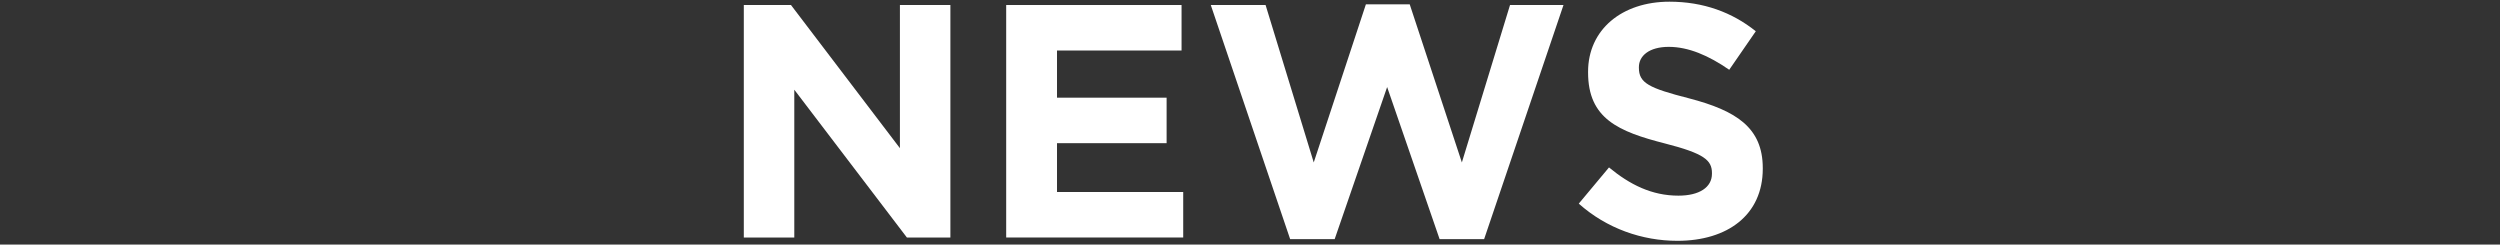
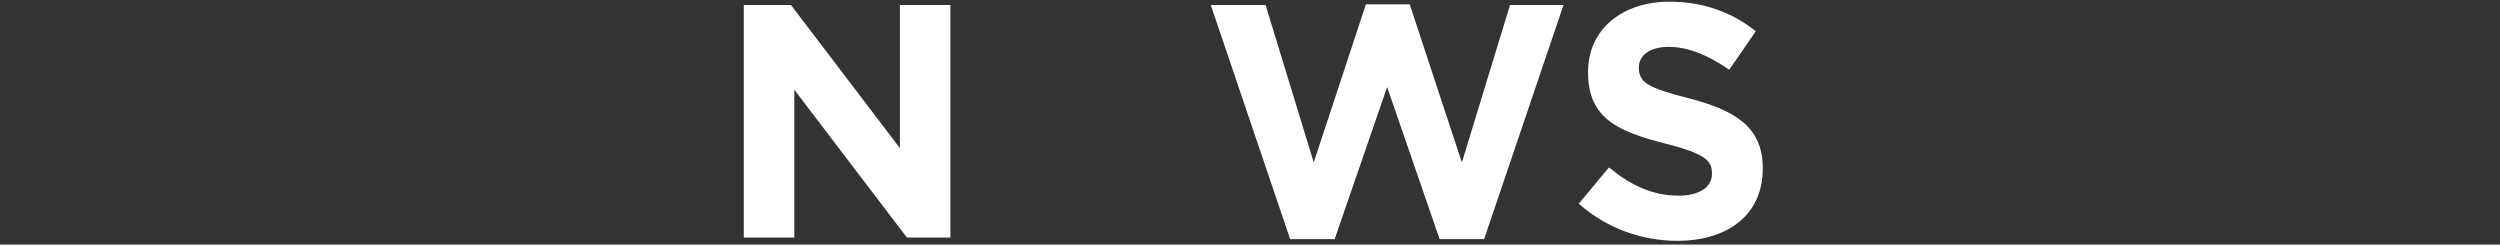
<svg xmlns="http://www.w3.org/2000/svg" fill-rule="evenodd" height="79" preserveAspectRatio="xMinYMin meet" version="1.0" viewBox="0 0 828 81" width="800">
  <rect x="0" y="0" width="828" height="81" fill="#333333" stroke="none" />
  <title>...</title>
  <desc>...</desc>
  <g clip="0 0 828 81" id="group" transform="scale(1,-1) translate(0,-81)">
    <g transform="">
      <g transform=" matrix(1,0,0,-1,0,81.57)">
        <g transform="">
          <path d="M 300.36 79.23 L 263.07 30.28 L 263.07 79.23 L 246.35 79.23 L 246.35 2.23 L 261.97 2.23 L 298.05 49.64 L 298.05 2.23 L 314.77 2.23 L 314.77 79.23 L 300.36 79.23 Z " style="stroke: none; stroke-linecap: butt; stroke-width: 0.0; fill: rgb(100%,100%,100%); fill-rule: evenodd;" />
        </g>
        <g transform="">
-           <path d="M 333.25 79.23 L 333.25 2.23 L 391.33 2.23 L 391.33 17.3 L 350.08 17.3 L 350.08 32.92 L 386.38 32.92 L 386.38 47.99 L 350.08 47.99 L 350.08 64.16 L 391.88 64.16 L 391.88 79.23 L 333.25 79.23 Z " style="stroke: none; stroke-linecap: butt; stroke-width: 0.0; fill: rgb(100%,100%,100%); fill-rule: evenodd;" />
-         </g>
+           </g>
        <g transform="">
          <path d="M 491.54 79.78 L 476.8 79.78 L 459.42 29.4 L 442.04 79.78 L 427.3 79.78 L 401.01 2.23 L 419.16 2.23 L 435.11 54.37 L 452.38 2.01 L 466.9 2.01 L 484.17 54.37 L 500.12 2.23 L 517.83 2.23 L 491.54 79.78 Z " style="stroke: none; stroke-linecap: butt; stroke-width: 0.0; fill: rgb(100%,100%,100%); fill-rule: evenodd;" />
        </g>
        <g transform="">
          <path d="M 555.56 80.33 C 543.9 80.33 532.13 76.26 522.89 68.01 L 532.9 56.02 C 539.83 61.74 547.09 65.37 555.89 65.37 C 562.82 65.37 567 62.62 567 58.11 L 567 57.89 C 567 53.6 564.36 51.4 551.49 48.1 C 535.98 44.14 525.97 39.85 525.97 24.56 L 525.97 24.34 C 525.97 10.37 537.19 1.13 552.92 1.13 C 564.14 1.13 573.71 4.65 581.52 10.92 L 572.72 23.68 C 565.9 18.95 559.19 16.09 552.7 16.09 C 546.21 16.09 542.8 19.06 542.8 22.8 L 542.8 23.02 C 542.8 28.08 546.1 29.73 559.41 33.14 C 575.03 37.21 583.83 42.82 583.83 56.24 L 583.83 56.46 C 583.83 71.75 572.17 80.33 555.56 80.33 Z " style="stroke: none; stroke-linecap: butt; stroke-width: 0.0; fill: rgb(100%,100%,100%); fill-rule: evenodd;" />
        </g>
      </g>
    </g>
  </g>
</svg>